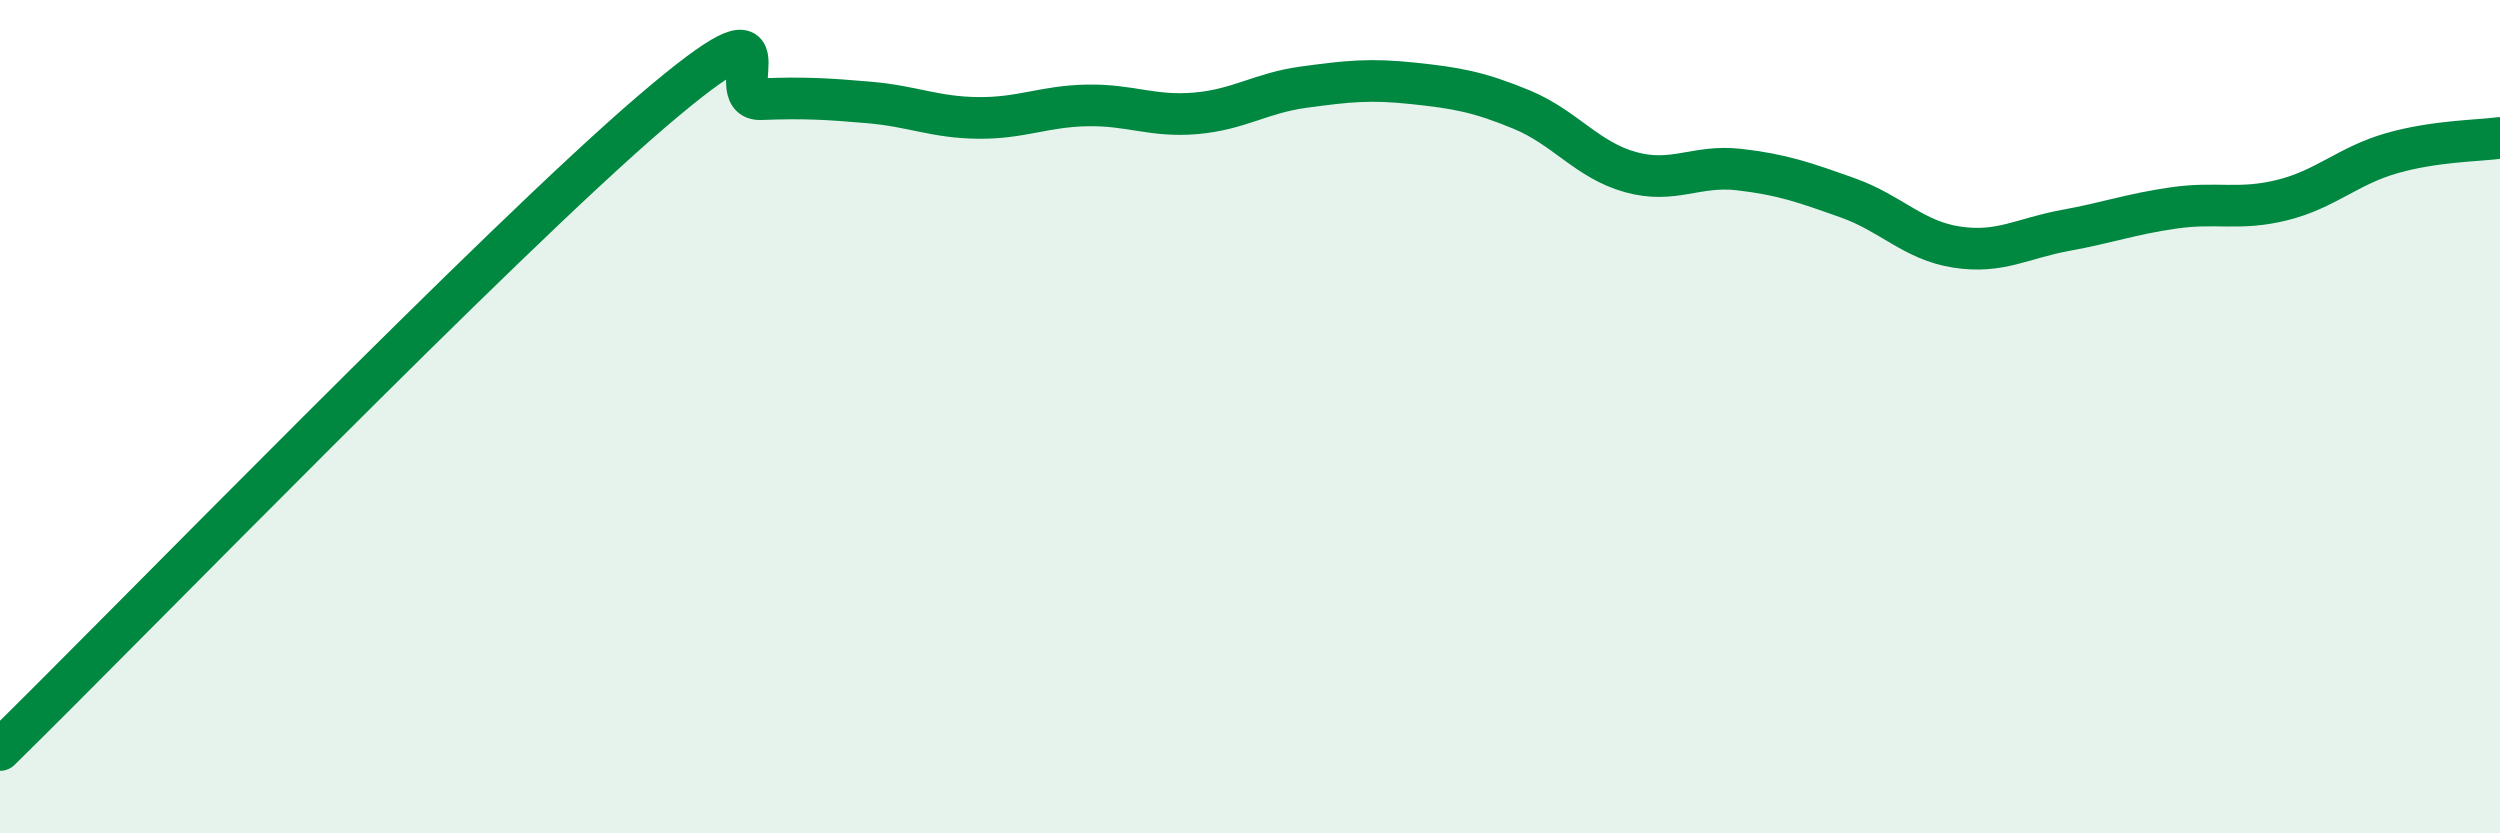
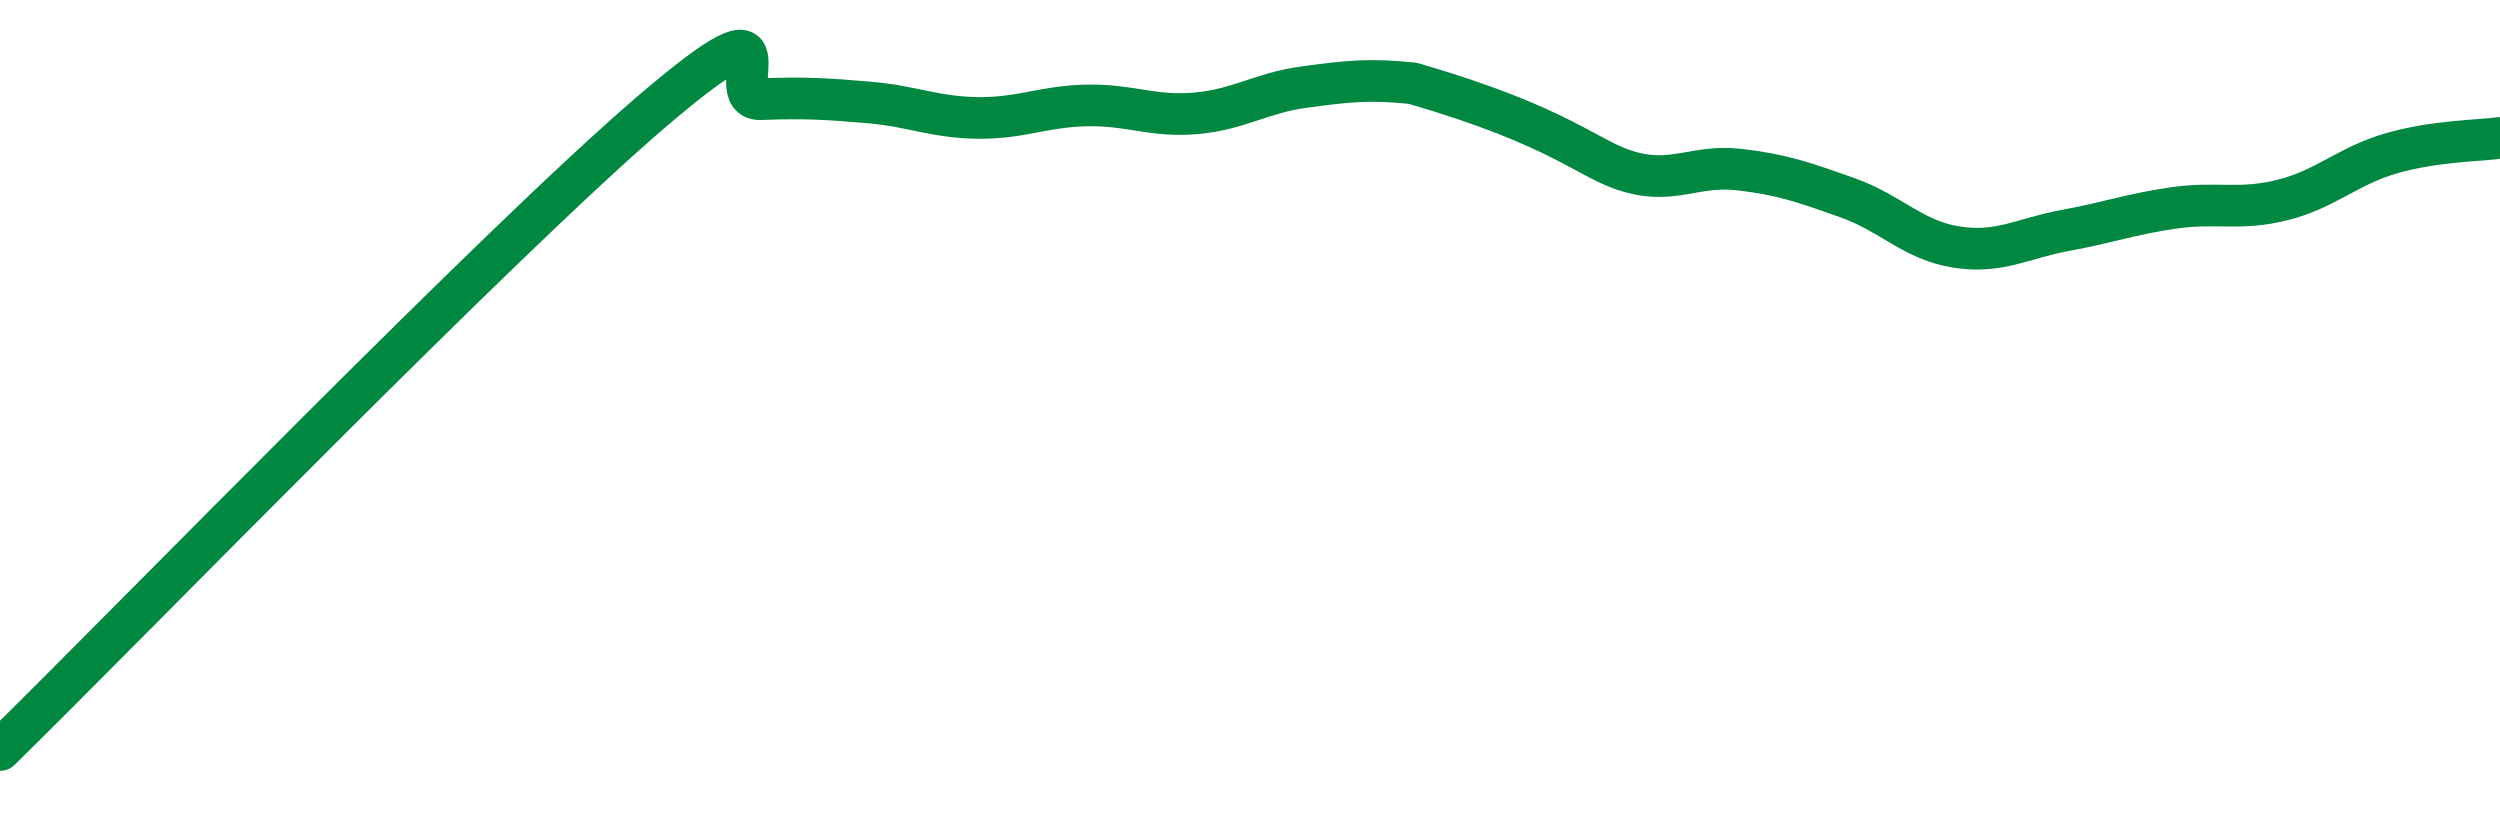
<svg xmlns="http://www.w3.org/2000/svg" width="60" height="20" viewBox="0 0 60 20">
-   <path d="M 0,18 C 3.13,14.93 12,5.79 15.65,2.67 C 19.3,-0.45 17.22,2.42 18.26,2.38 C 19.3,2.34 19.83,2.37 20.87,2.46 C 21.91,2.55 22.44,2.82 23.48,2.83 C 24.52,2.84 25.05,2.55 26.09,2.53 C 27.13,2.51 27.66,2.81 28.7,2.72 C 29.74,2.63 30.26,2.23 31.3,2.09 C 32.34,1.95 32.87,1.89 33.91,2 C 34.95,2.11 35.48,2.2 36.52,2.63 C 37.56,3.06 38.09,3.84 39.13,4.13 C 40.17,4.42 40.7,3.95 41.74,4.07 C 42.78,4.19 43.31,4.38 44.35,4.75 C 45.39,5.12 45.92,5.77 46.96,5.93 C 48,6.09 48.53,5.72 49.57,5.53 C 50.61,5.34 51.13,5.14 52.17,4.99 C 53.21,4.84 53.74,5.06 54.78,4.8 C 55.82,4.54 56.35,3.98 57.39,3.68 C 58.43,3.38 59.48,3.38 60,3.31L60 20L0 20Z" fill="#008740" opacity="0.1" stroke-linecap="round" stroke-linejoin="round" />
-   <path d="M 0,18 C 3.13,14.93 12,5.79 15.65,2.67 C 19.3,-0.45 17.22,2.42 18.26,2.38 C 19.3,2.34 19.83,2.37 20.87,2.46 C 21.91,2.55 22.44,2.82 23.48,2.83 C 24.52,2.84 25.05,2.55 26.09,2.53 C 27.13,2.51 27.66,2.81 28.7,2.72 C 29.74,2.63 30.26,2.23 31.3,2.09 C 32.34,1.95 32.87,1.89 33.91,2 C 34.95,2.11 35.48,2.2 36.52,2.63 C 37.56,3.06 38.09,3.84 39.13,4.13 C 40.17,4.42 40.7,3.95 41.74,4.07 C 42.78,4.19 43.31,4.38 44.35,4.75 C 45.39,5.12 45.92,5.77 46.96,5.93 C 48,6.09 48.53,5.72 49.57,5.53 C 50.61,5.34 51.13,5.14 52.17,4.99 C 53.21,4.84 53.74,5.06 54.78,4.8 C 55.82,4.54 56.35,3.98 57.39,3.68 C 58.43,3.38 59.48,3.38 60,3.31" stroke="#008740" stroke-width="1" fill="none" stroke-linecap="round" stroke-linejoin="round" />
+   <path d="M 0,18 C 3.13,14.93 12,5.79 15.65,2.67 C 19.3,-0.45 17.22,2.42 18.26,2.38 C 19.3,2.34 19.83,2.37 20.87,2.46 C 21.91,2.55 22.44,2.82 23.48,2.83 C 24.52,2.84 25.05,2.55 26.09,2.53 C 27.13,2.51 27.66,2.81 28.7,2.72 C 29.74,2.63 30.26,2.23 31.3,2.09 C 32.34,1.95 32.87,1.89 33.91,2 C 37.56,3.06 38.09,3.84 39.13,4.13 C 40.17,4.42 40.7,3.95 41.74,4.07 C 42.78,4.19 43.31,4.38 44.35,4.75 C 45.39,5.12 45.92,5.77 46.96,5.93 C 48,6.09 48.53,5.72 49.57,5.53 C 50.61,5.34 51.13,5.14 52.17,4.99 C 53.21,4.84 53.74,5.06 54.78,4.8 C 55.82,4.54 56.35,3.98 57.39,3.68 C 58.43,3.38 59.48,3.38 60,3.31" stroke="#008740" stroke-width="1" fill="none" stroke-linecap="round" stroke-linejoin="round" />
</svg>